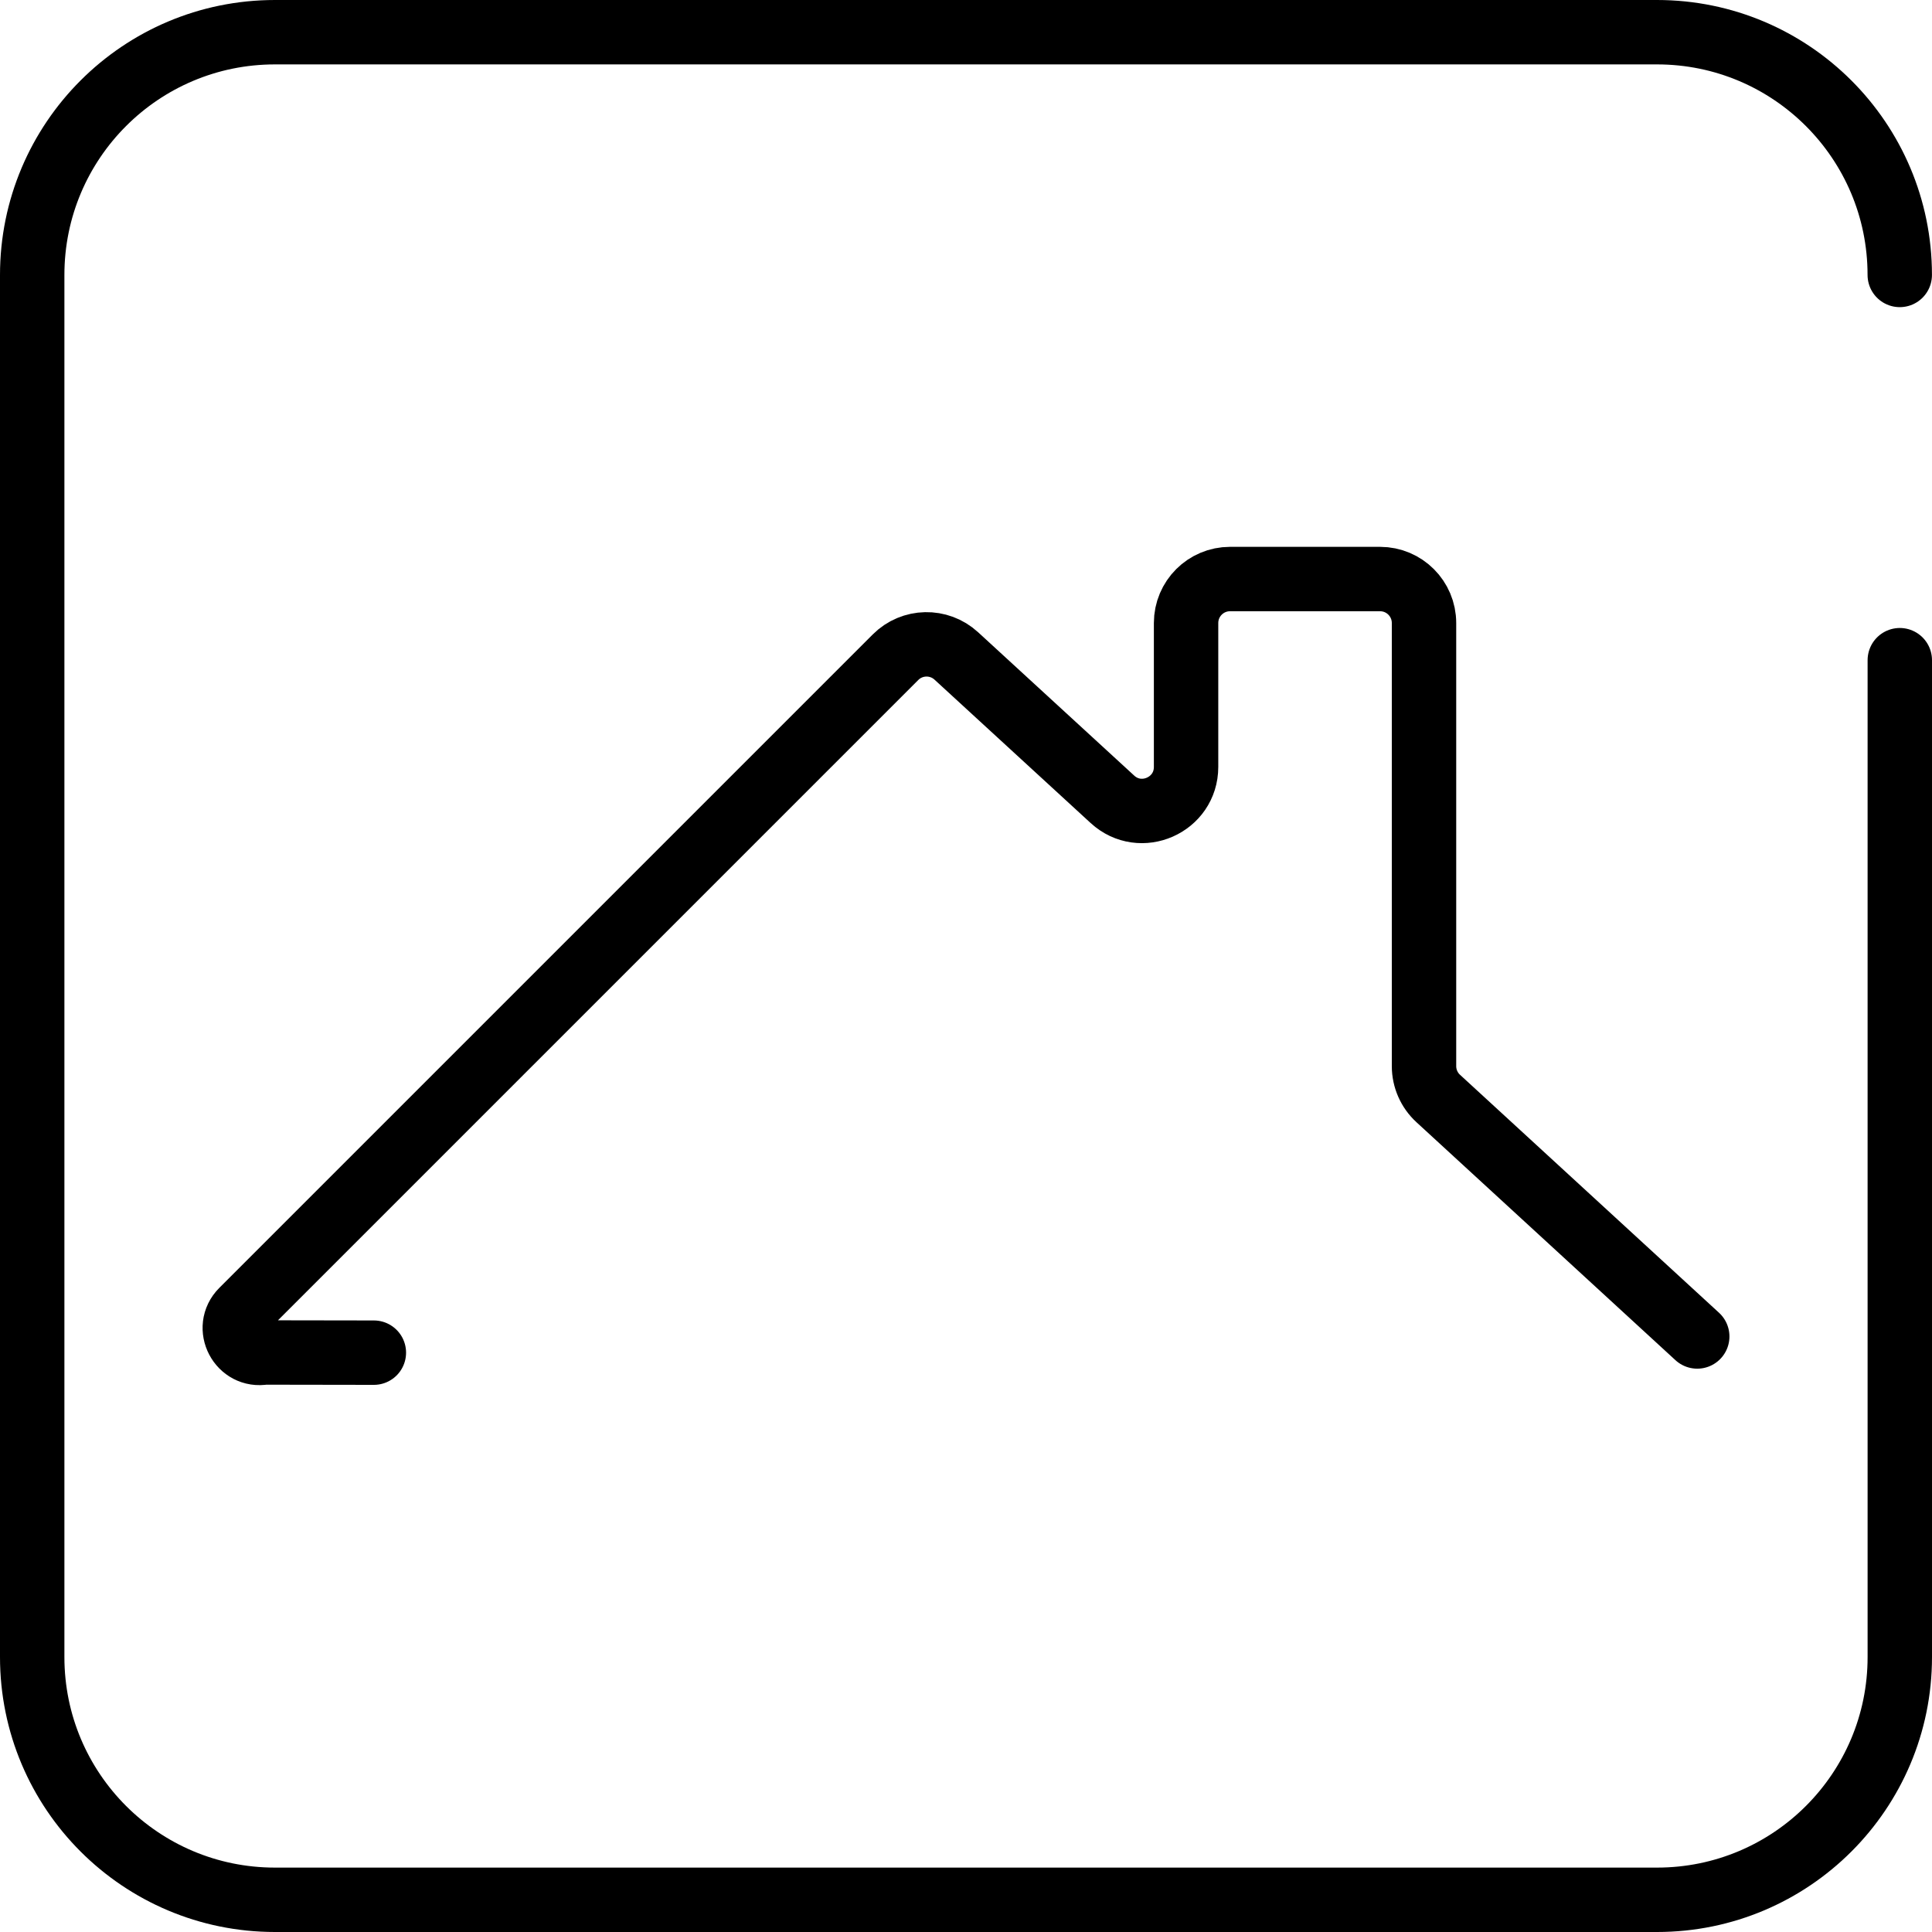
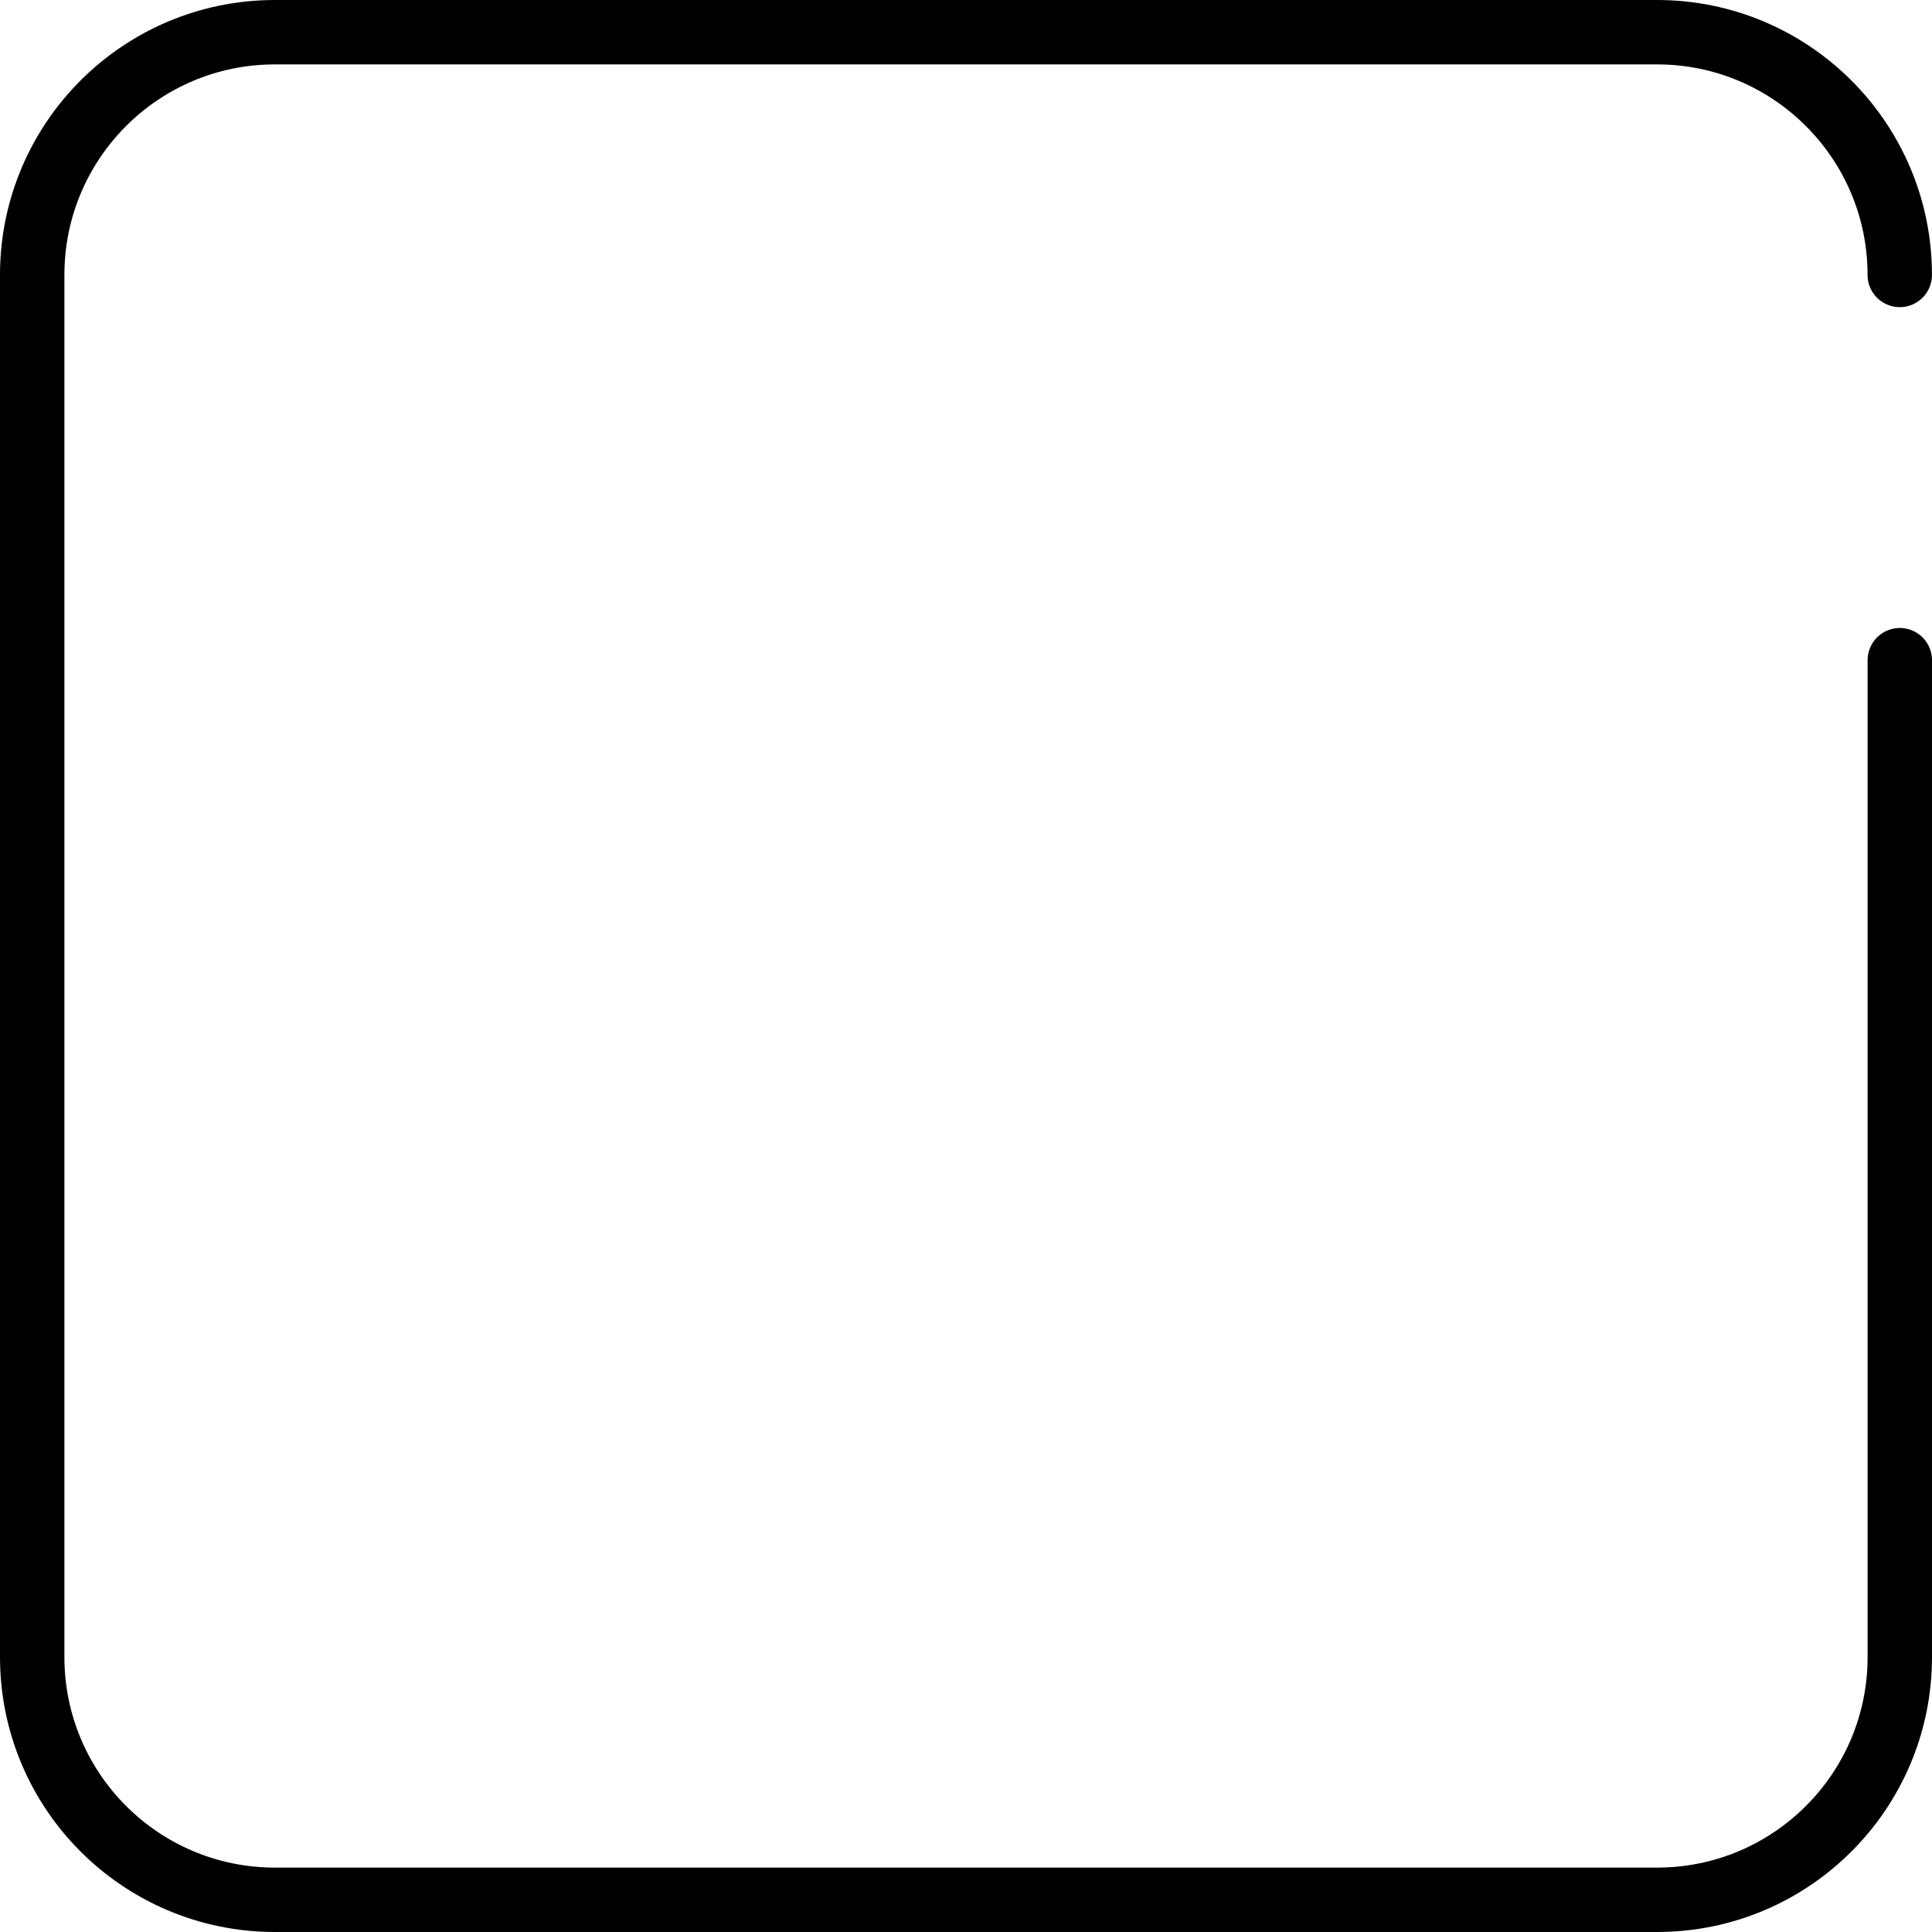
<svg xmlns="http://www.w3.org/2000/svg" id="Ebene_1" data-name="Ebene 1" viewBox="0 0 450 450">
  <defs>
    <style>
      .cls-1 {
        fill: none;
        stroke: #000;
        stroke-linecap: round;
        stroke-linejoin: round;
        stroke-width: 15px;
      }
    </style>
  </defs>
-   <path class="cls-1" d="m395.32,311.29l-60.33-55.43c-2.11-1.94-3.31-4.67-3.31-7.54v-103.21c0-5.65-4.58-10.24-10.24-10.24h-34.94c-5.65,0-10.24,4.58-10.24,10.24v33.52c0,8.91-10.6,13.57-17.16,7.54l-36.36-33.39c-4.04-3.71-10.28-3.58-14.16.3L56.4,305.26c-4.01,4.01-.44,10.79,5.13,9.76l25.55.04" />
  <path class="cls-1" d="m442.5,153.77v232.19c0,31.23-25.31,56.54-56.54,56.54H64.04c-31.23,0-56.54-25.31-56.54-56.54V64.04c0-31.23,25.31-56.54,56.54-56.54h321.91c31.23,0,56.54,25.31,56.54,56.54" />
</svg>